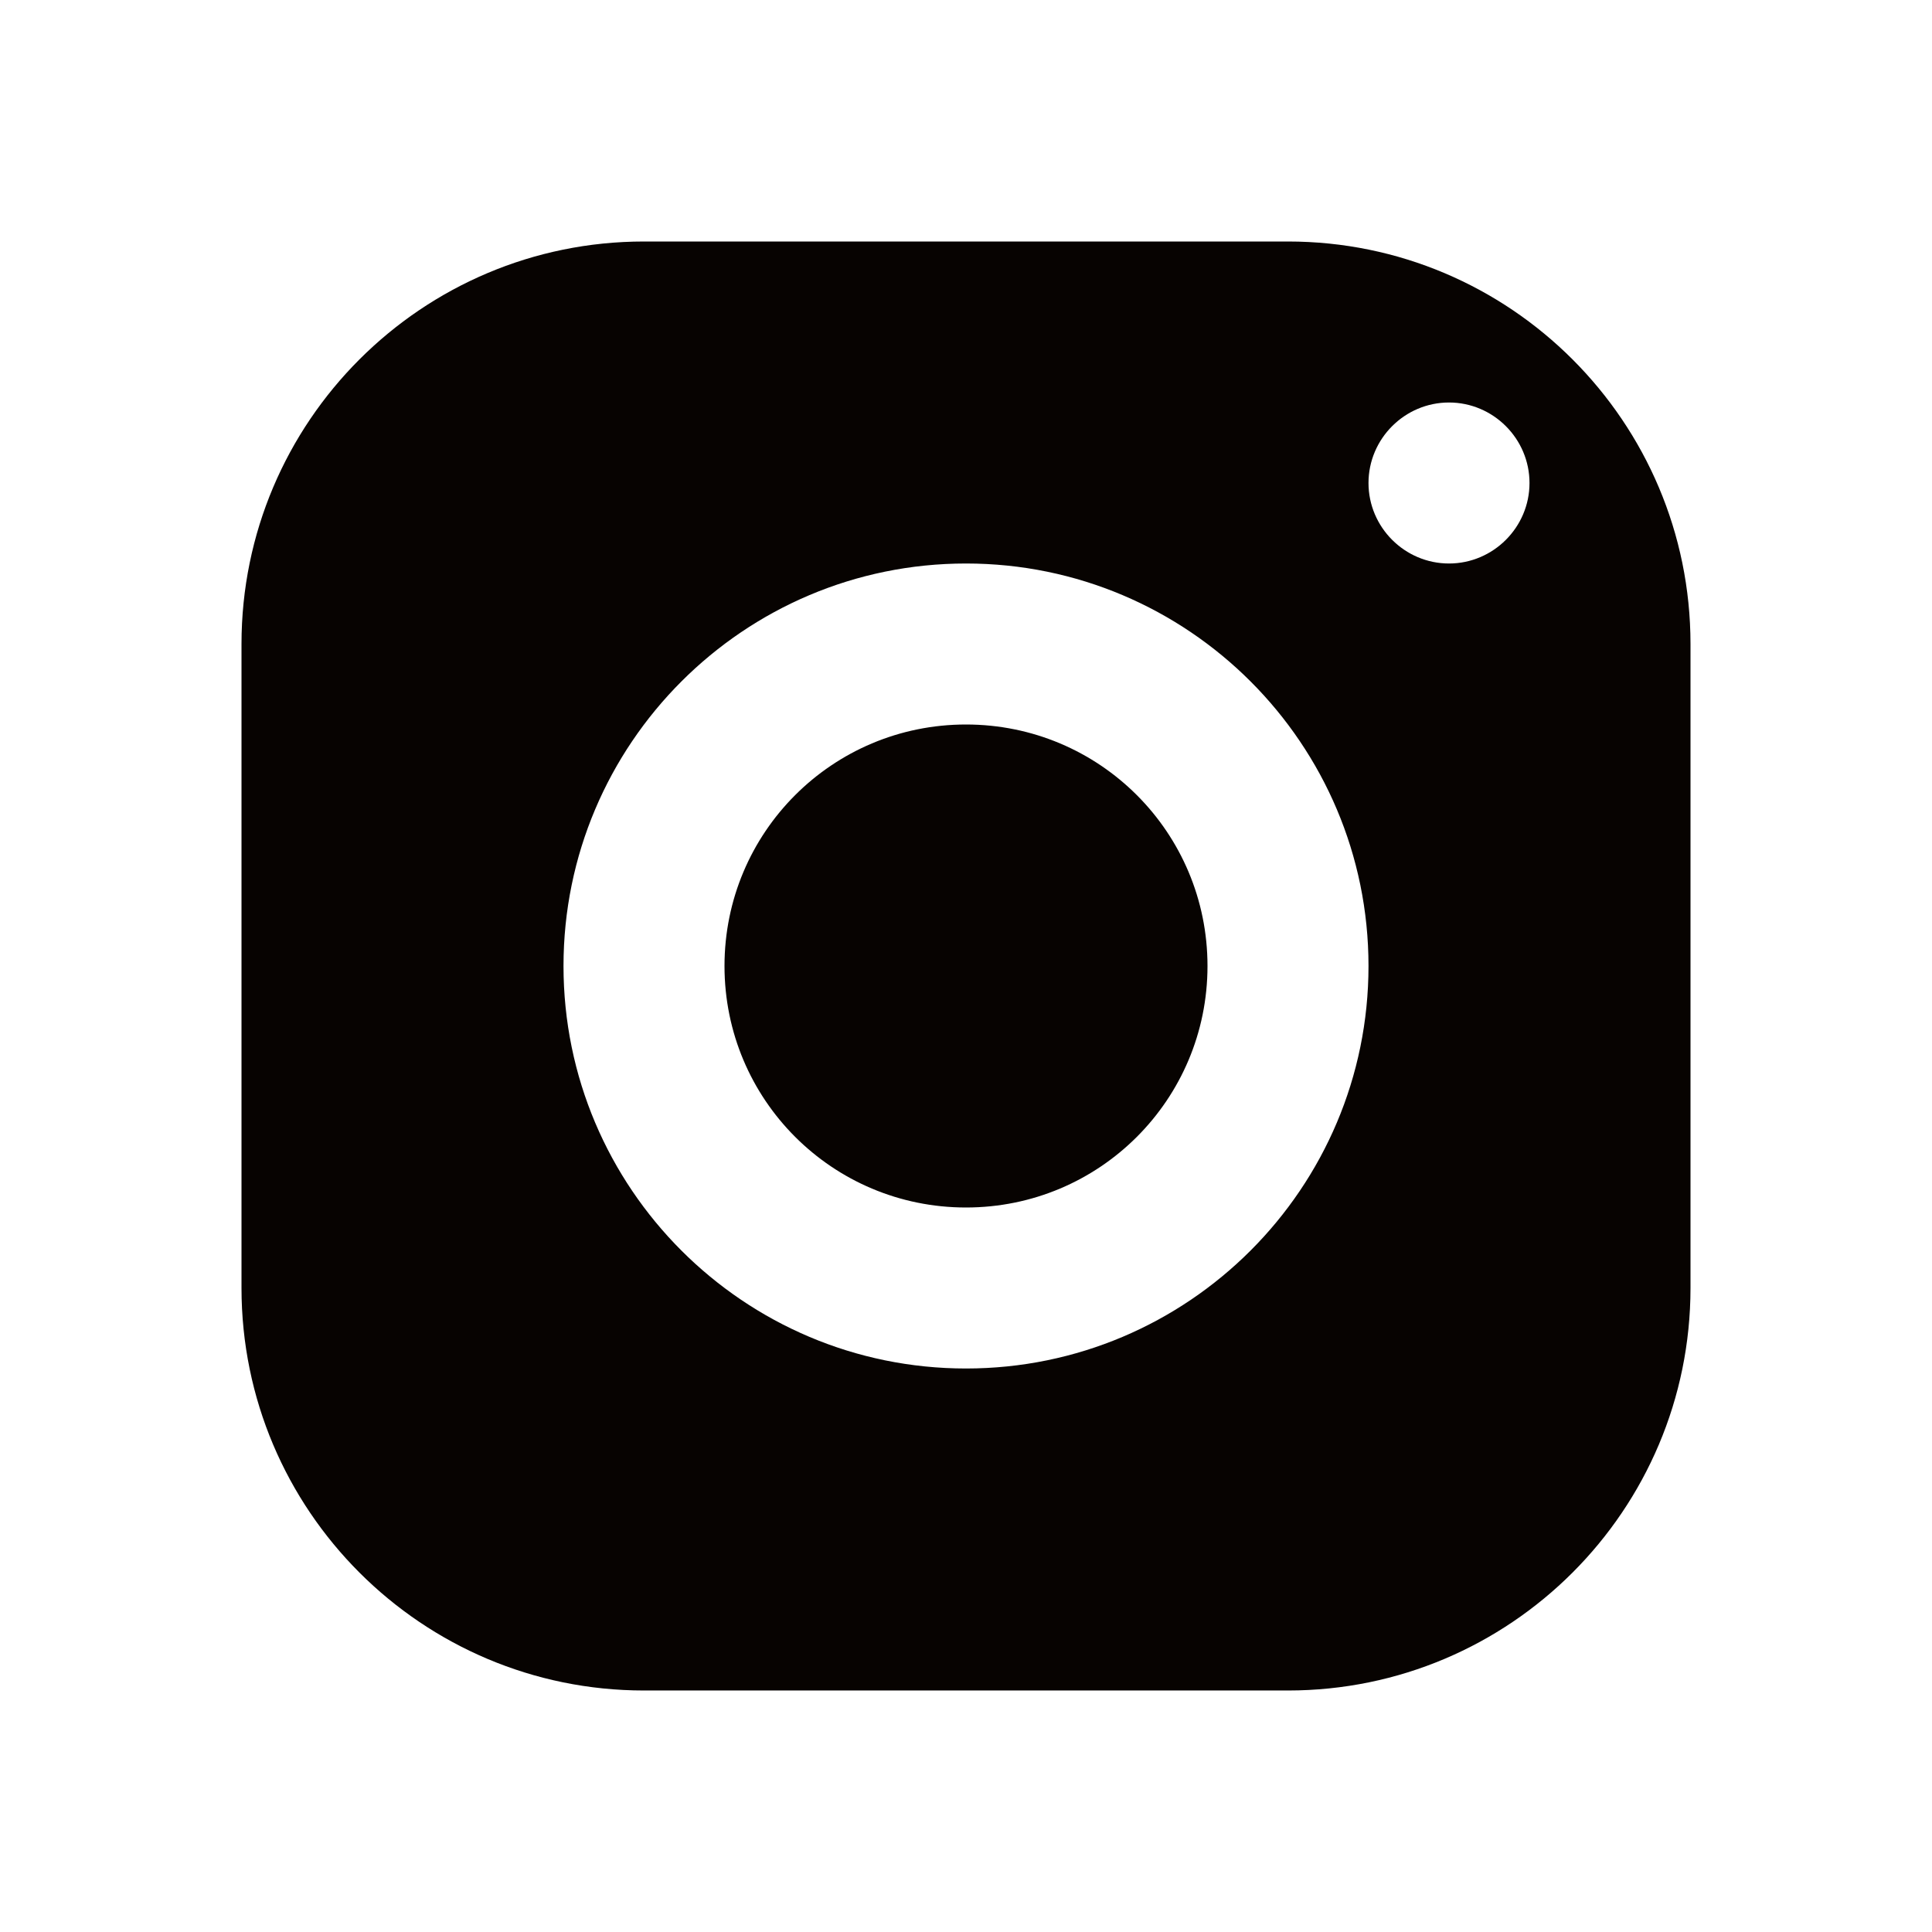
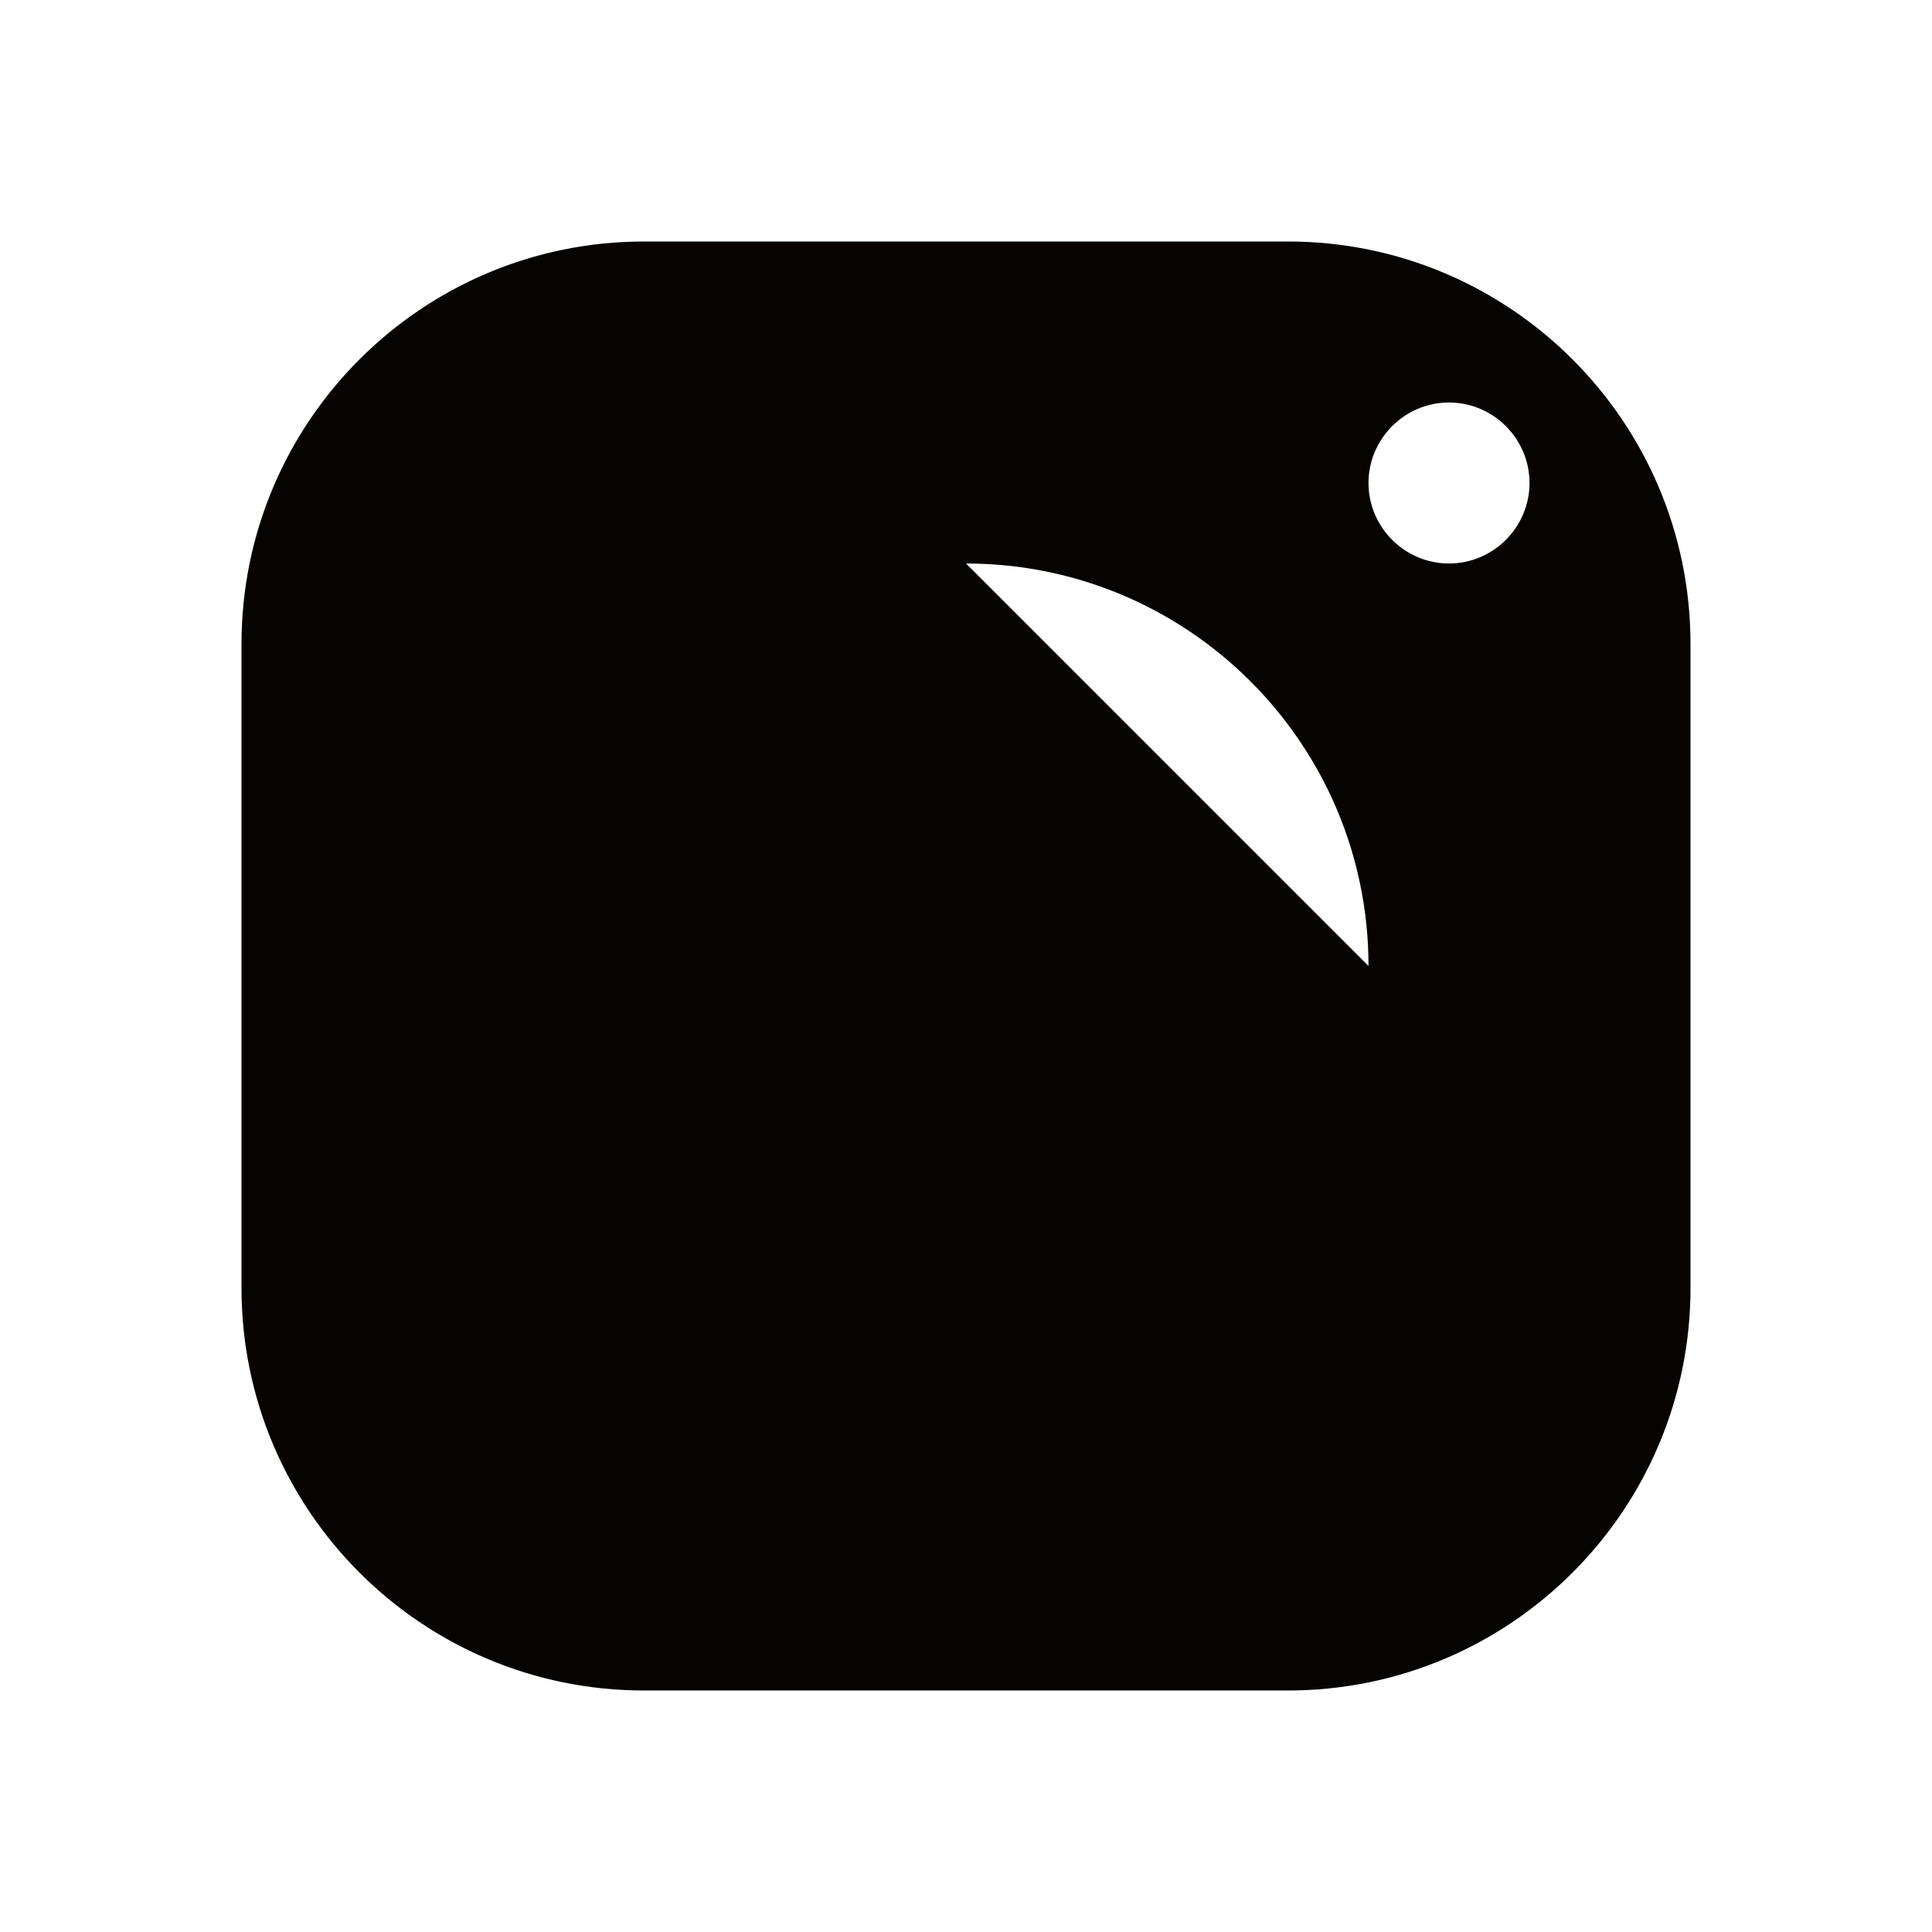
<svg xmlns="http://www.w3.org/2000/svg" id="Layer_1" data-name="Layer 1" viewBox="0 0 24 24">
  <defs>
    <style>
      .cls-1 {
        fill: #070301;
        stroke-width: 0px;
      }
    </style>
  </defs>
-   <path class="cls-1" d="M8,3c-2.76,0-5,2.24-5,5v8c0,2.76,2.24,5,5,5h8c2.76,0,5-2.24,5-5v-8c0-2.76-2.24-5-5-5h-8ZM18,5c.55,0,1,.45,1,1s-.45,1-1,1-1-.45-1-1,.45-1,1-1ZM12,7c2.76,0,5,2.24,5,5s-2.24,5-5,5-5-2.24-5-5,2.24-5,5-5ZM12,9c-1.66,0-3,1.34-3,3s1.34,3,3,3,3-1.34,3-3-1.34-3-3-3Z" />
+   <path class="cls-1" d="M8,3c-2.76,0-5,2.24-5,5v8c0,2.76,2.24,5,5,5h8c2.76,0,5-2.24,5-5v-8c0-2.76-2.24-5-5-5h-8ZM18,5c.55,0,1,.45,1,1s-.45,1-1,1-1-.45-1-1,.45-1,1-1ZM12,7c2.76,0,5,2.24,5,5ZM12,9c-1.66,0-3,1.34-3,3s1.34,3,3,3,3-1.34,3-3-1.34-3-3-3Z" />
</svg>